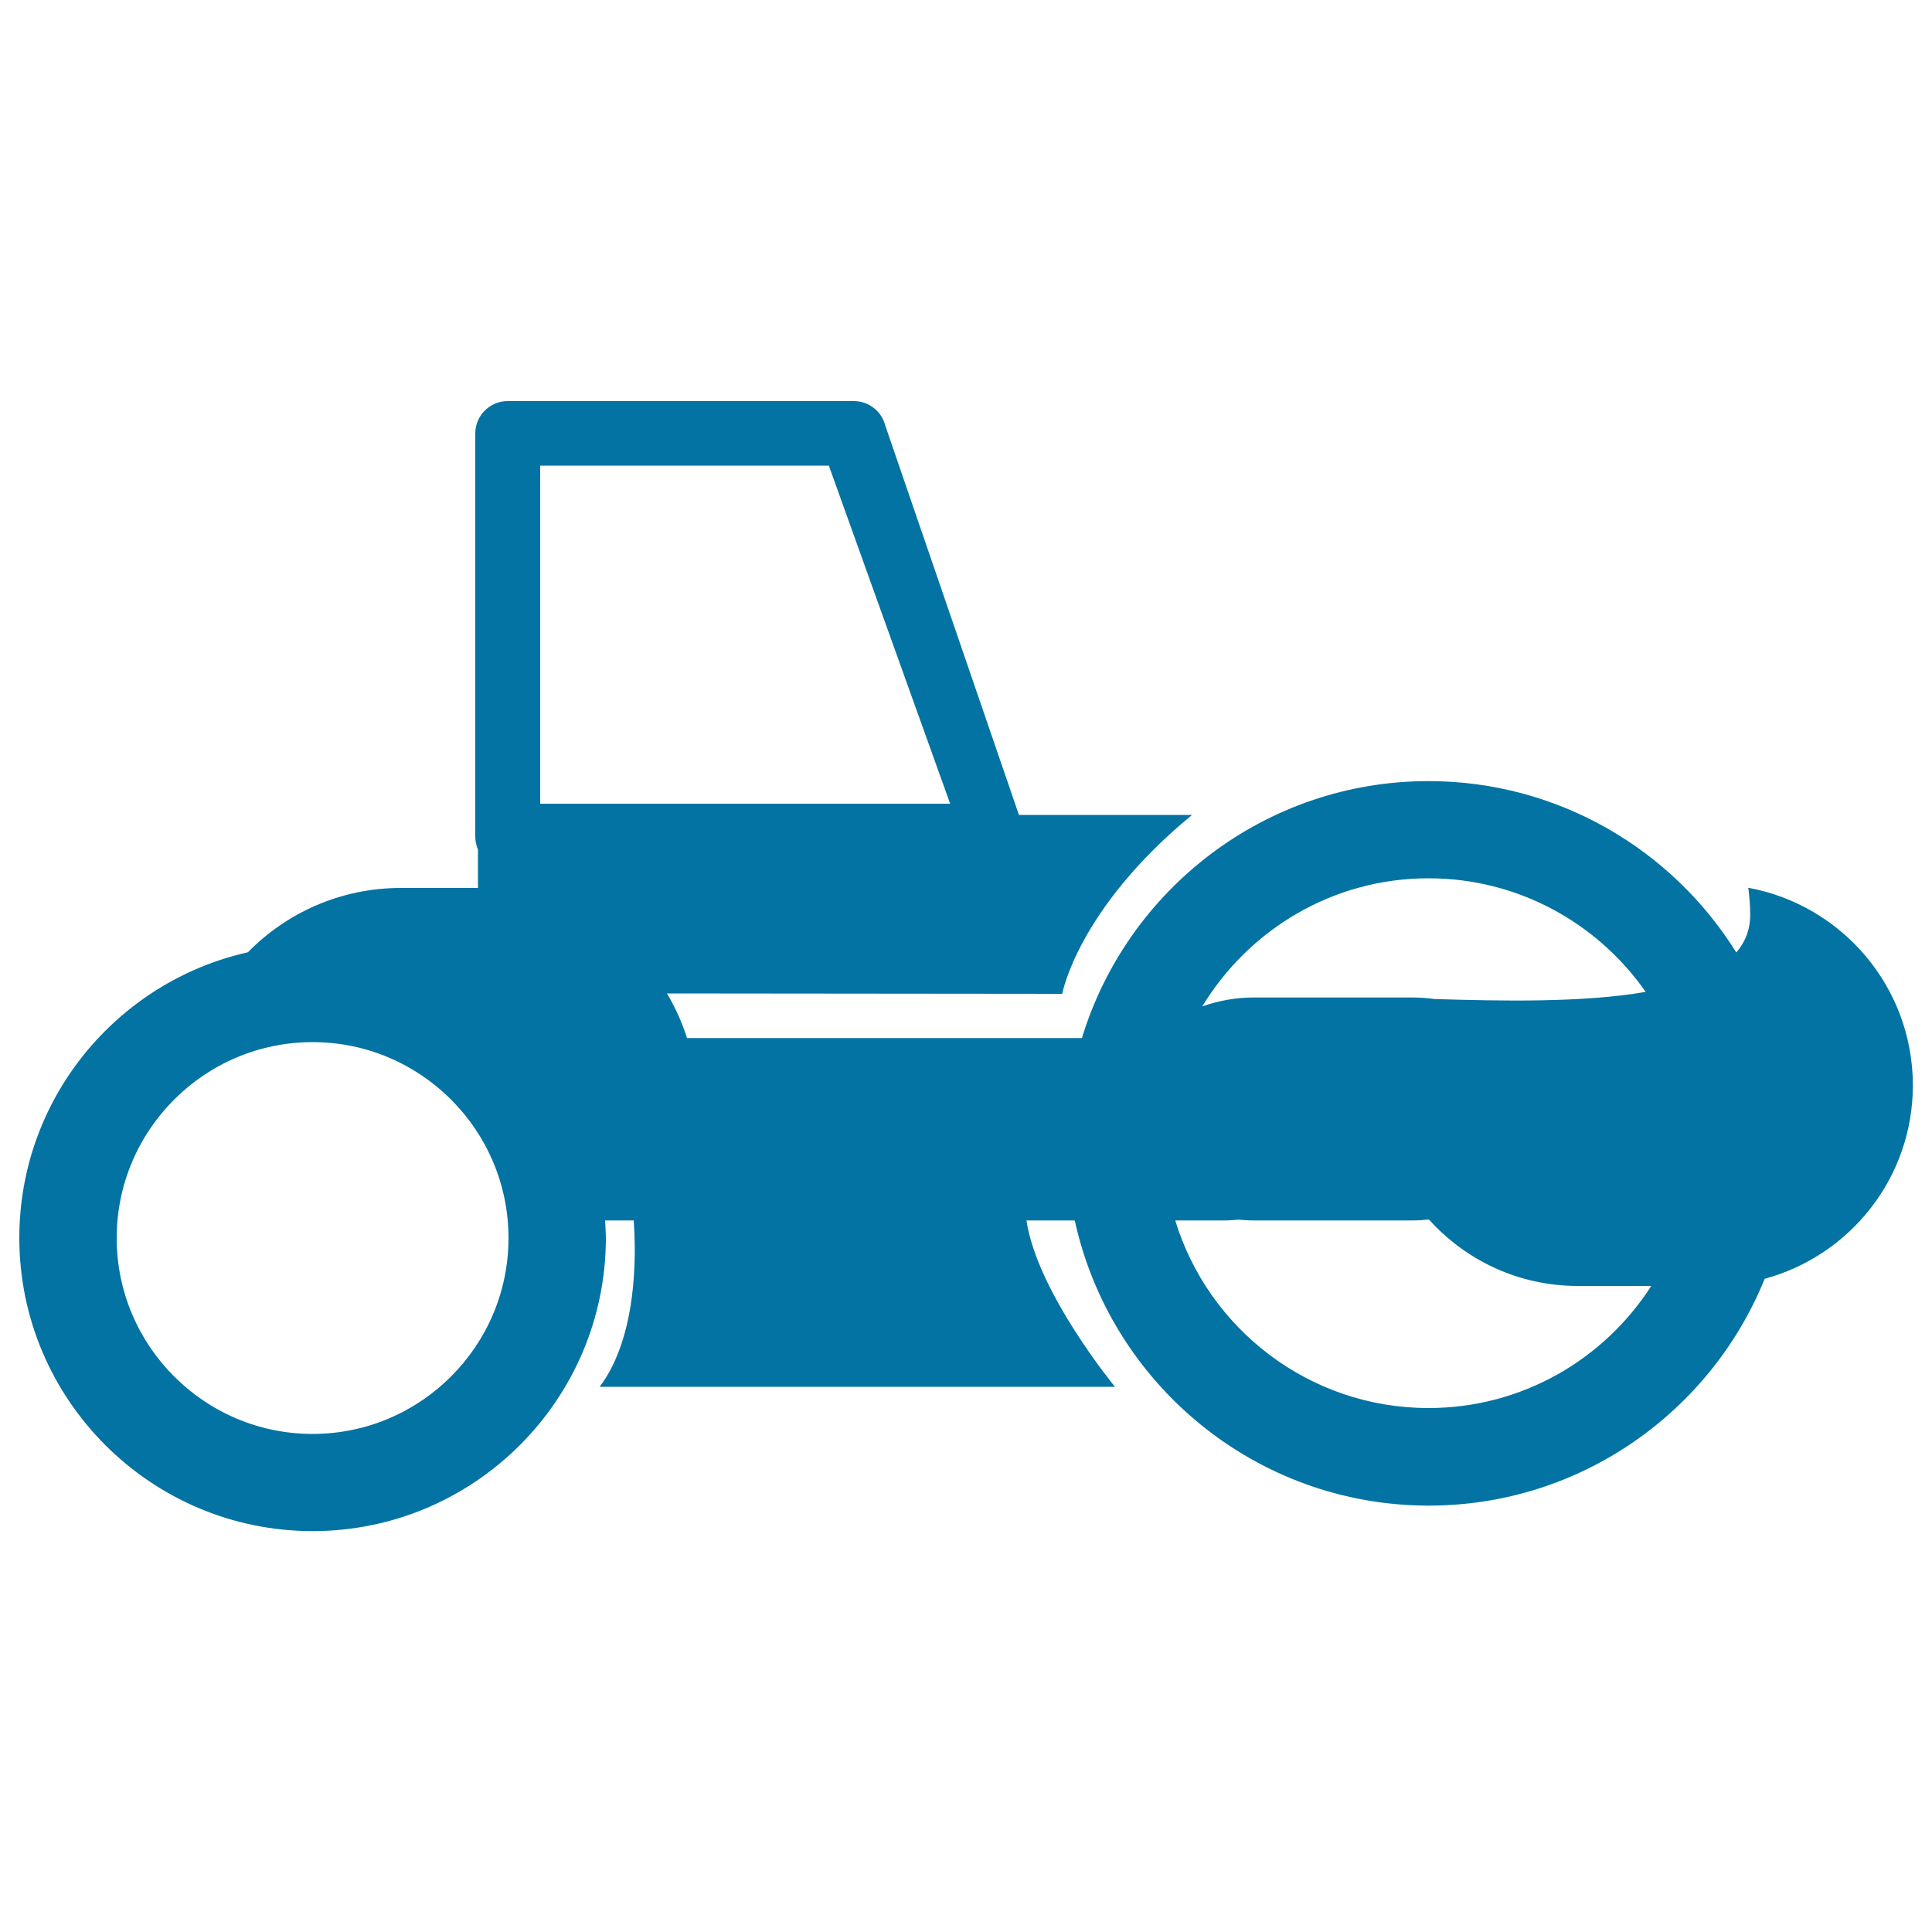
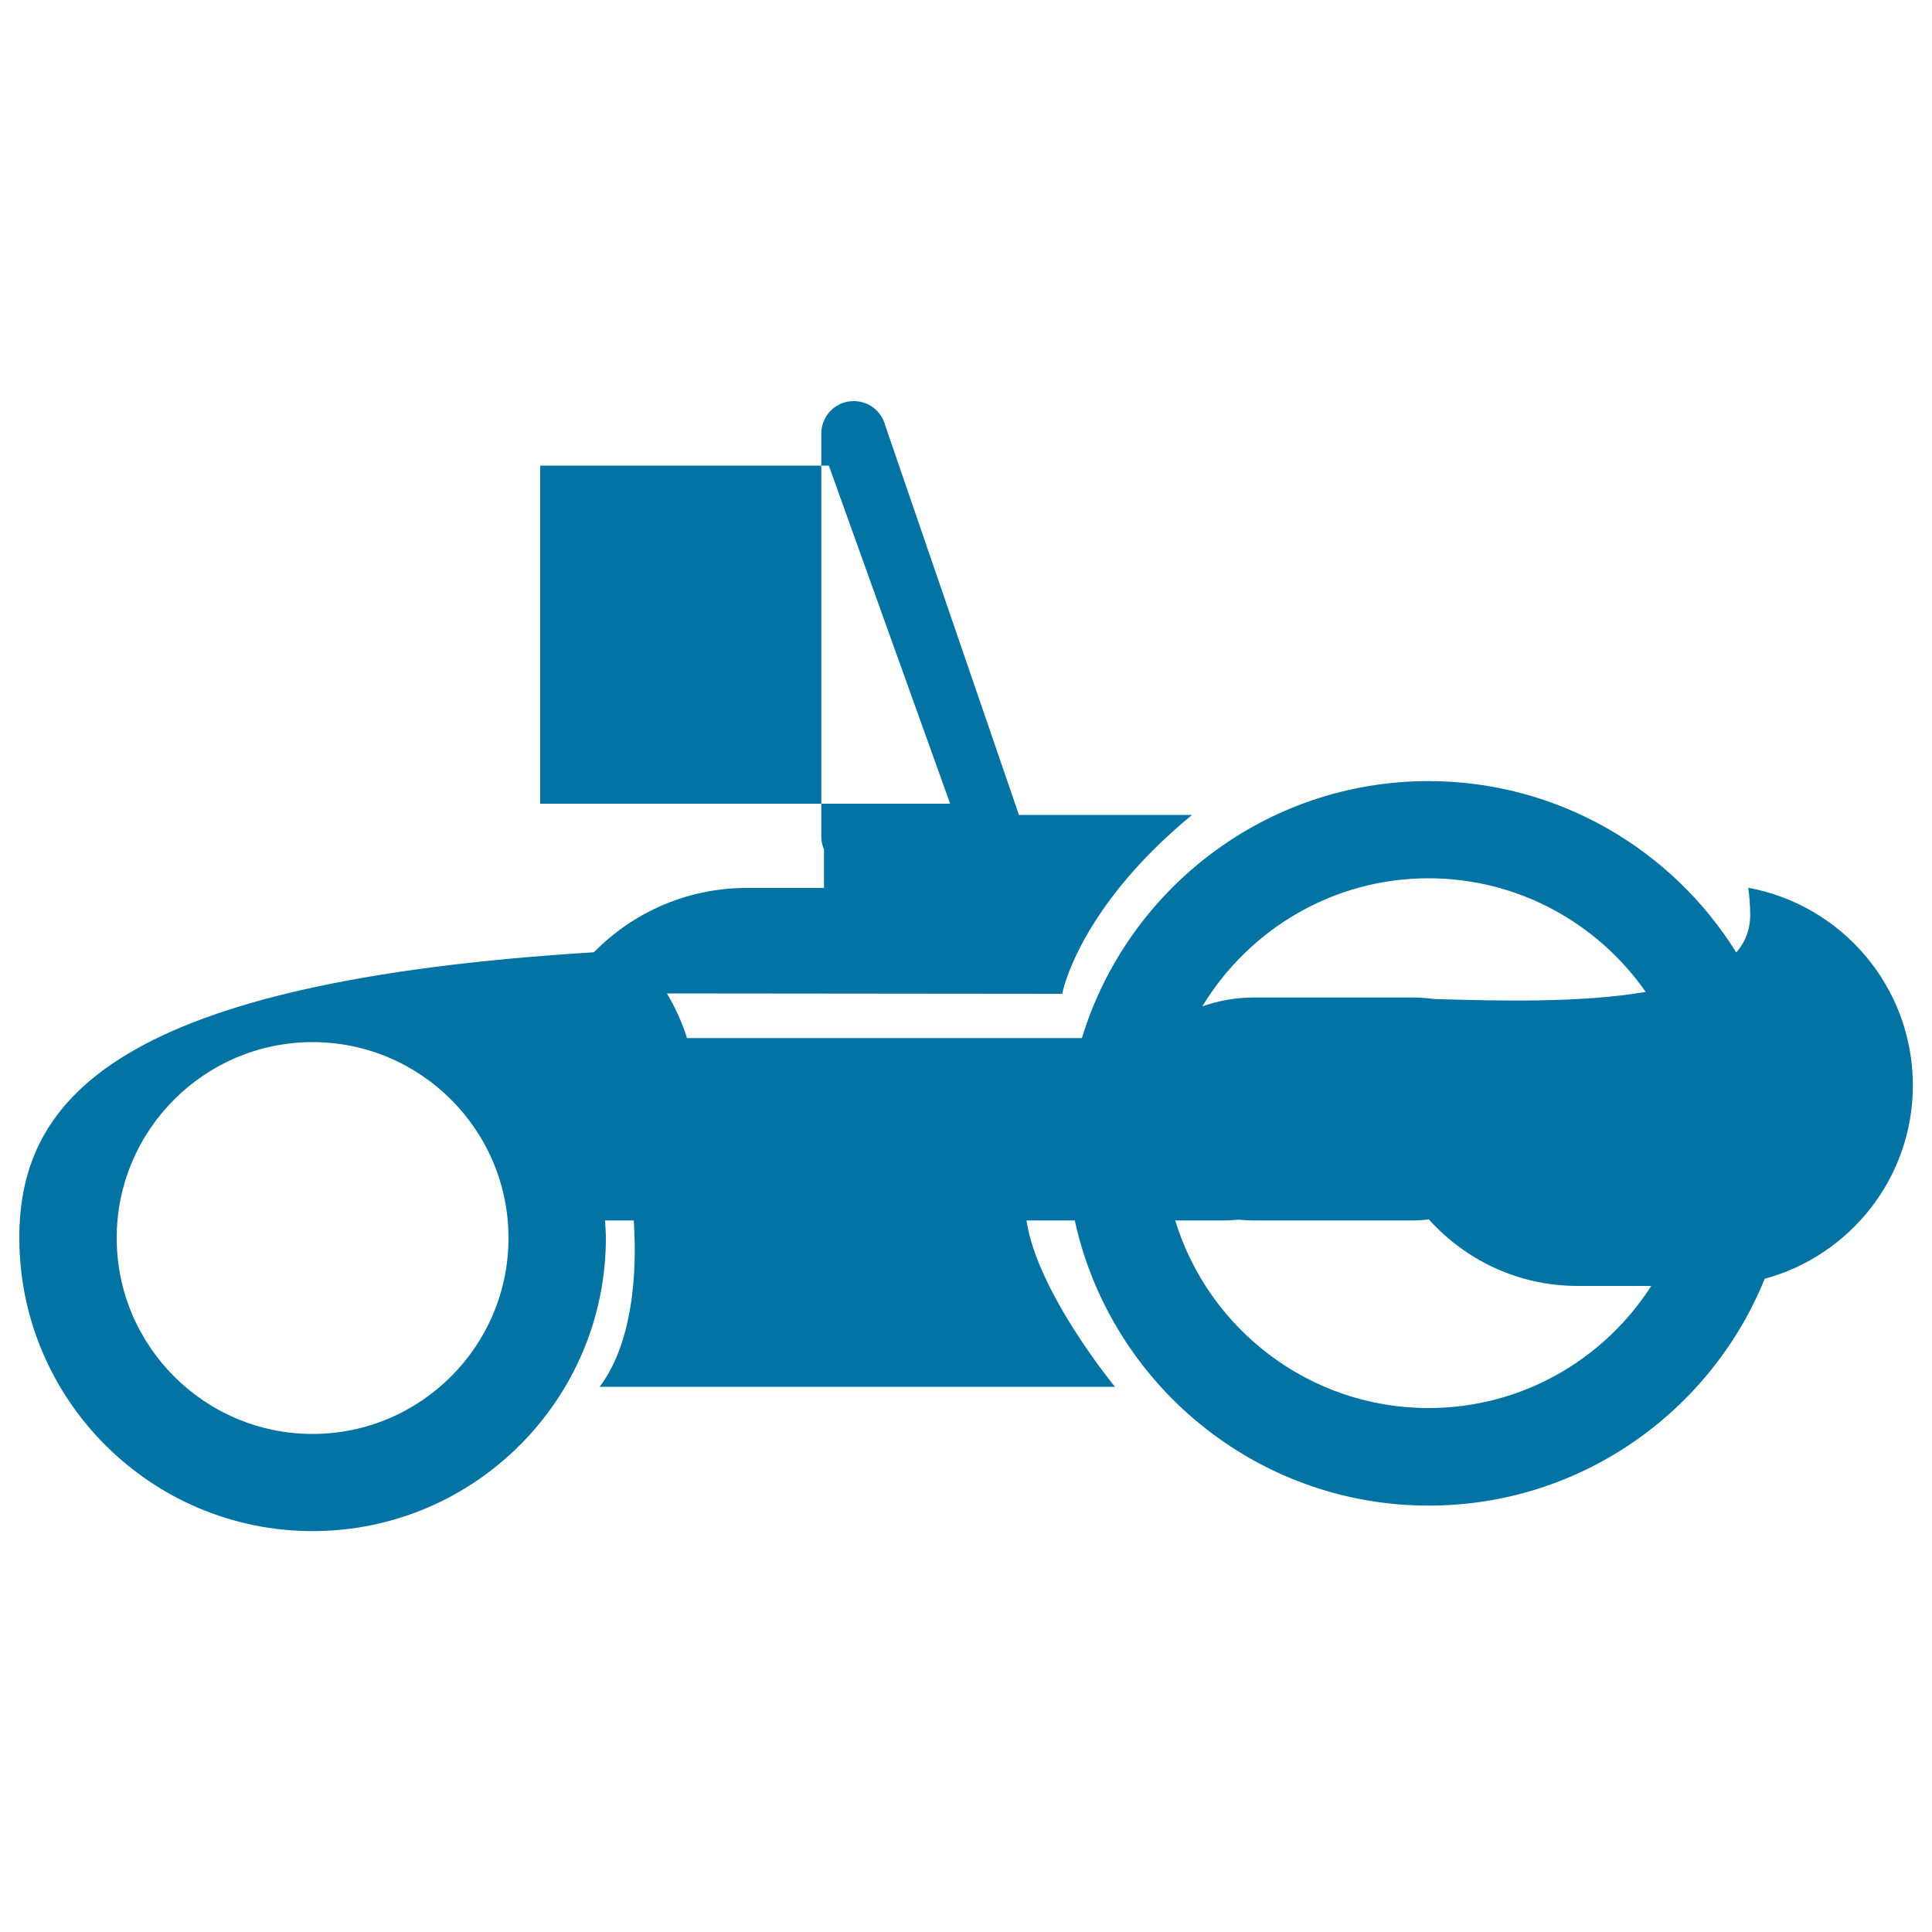
<svg xmlns="http://www.w3.org/2000/svg" viewBox="0 0 1000 1000" style="fill:#0273a2">
  <title>Road Roller Tractor SVG icon</title>
  <g>
-     <path d="M904.9,459.5c0.6,4.6,1,9.2,1,14c0,7.7-2.6,14.2-7.2,19.5c-33.1-53.2-92.2-88.7-159.3-88.7c-84.4,0-156,56.1-179.4,133H355.6c-2.6-8.2-6.1-15.9-10.4-23.1l204.6,0.2c0,0,7.9-43.8,67.2-92.6h-89.6l-69.2-201.6c-1.9-7.4-8.6-12.6-16.3-12.6H262.8c-9.3,0-16.8,7.5-16.8,16.8v208.6c0,2.4,0.5,4.6,1.4,6.7v19.9h-39.9c-31.1,0-59.1,12.8-79.2,33.3C60.6,508.1,10,568.6,10,640.7c0,83.7,68.1,151.8,151.8,151.8s151.8-68.1,151.8-151.8c0-3-0.3-6-0.4-9H328c1.3,17.8,1.9,60.1-17.6,86.1h266.7c0,0-40.3-48.9-45.8-86.1h25c18.4,84.3,93.5,147.6,183.2,147.6c78.6,0,146-48.6,173.9-117.4c44.2-12,76.7-52.3,76.7-100.2C990,510.7,953.3,468.4,904.9,459.5z M161.8,742.2c-55.9,0-101.4-45.5-101.4-101.4c0-55.9,45.5-101.4,101.4-101.4c55.9,0,101.4,45.5,101.4,101.4C263.2,696.7,217.7,742.2,161.8,742.2z M279.6,416.1V241H429l62.8,175H279.6z M739.4,454.6c46.5,0,87.6,23.3,112.4,58.8c-33,5.7-75.3,4.7-109.3,3.7c-3.7-0.5-7.5-0.8-11.3-0.8h-82.3c-9.4,0-18.4,1.7-26.6,4.6C646.4,481.2,689.8,454.6,739.4,454.6z M739.4,728.8c-61.7,0-114-41-131.1-97.1h25.6c2.4,0,4.8-0.2,7.1-0.4c2.6,0.2,5.2,0.4,7.9,0.4h82.3c2.8,0,5.7-0.2,8.4-0.5c19,21.1,46.4,34.4,77,34.4h38.1C830.3,703.6,787.8,728.8,739.4,728.8z" />
+     <path d="M904.9,459.5c0.6,4.6,1,9.2,1,14c0,7.7-2.6,14.2-7.2,19.5c-33.1-53.2-92.2-88.7-159.3-88.7c-84.4,0-156,56.1-179.4,133H355.6c-2.6-8.2-6.1-15.9-10.4-23.1l204.6,0.2c0,0,7.9-43.8,67.2-92.6h-89.6l-69.2-201.6c-1.9-7.4-8.6-12.6-16.3-12.6c-9.3,0-16.8,7.5-16.8,16.8v208.6c0,2.4,0.5,4.6,1.4,6.7v19.9h-39.9c-31.1,0-59.1,12.8-79.2,33.3C60.6,508.1,10,568.6,10,640.7c0,83.7,68.1,151.8,151.8,151.8s151.8-68.1,151.8-151.8c0-3-0.3-6-0.4-9H328c1.3,17.8,1.9,60.1-17.6,86.1h266.7c0,0-40.3-48.9-45.8-86.1h25c18.4,84.3,93.5,147.6,183.2,147.6c78.6,0,146-48.6,173.9-117.4c44.2-12,76.7-52.3,76.7-100.2C990,510.7,953.3,468.4,904.9,459.5z M161.8,742.2c-55.9,0-101.4-45.5-101.4-101.4c0-55.9,45.5-101.4,101.4-101.4c55.9,0,101.4,45.5,101.4,101.4C263.2,696.7,217.7,742.2,161.8,742.2z M279.6,416.1V241H429l62.8,175H279.6z M739.4,454.6c46.5,0,87.6,23.3,112.4,58.8c-33,5.7-75.3,4.7-109.3,3.7c-3.7-0.5-7.5-0.8-11.3-0.8h-82.3c-9.4,0-18.4,1.7-26.6,4.6C646.4,481.2,689.8,454.6,739.4,454.6z M739.4,728.8c-61.7,0-114-41-131.1-97.1h25.6c2.4,0,4.8-0.2,7.1-0.4c2.6,0.2,5.2,0.4,7.9,0.4h82.3c2.8,0,5.7-0.2,8.4-0.5c19,21.1,46.4,34.4,77,34.4h38.1C830.3,703.6,787.8,728.8,739.4,728.8z" />
  </g>
</svg>